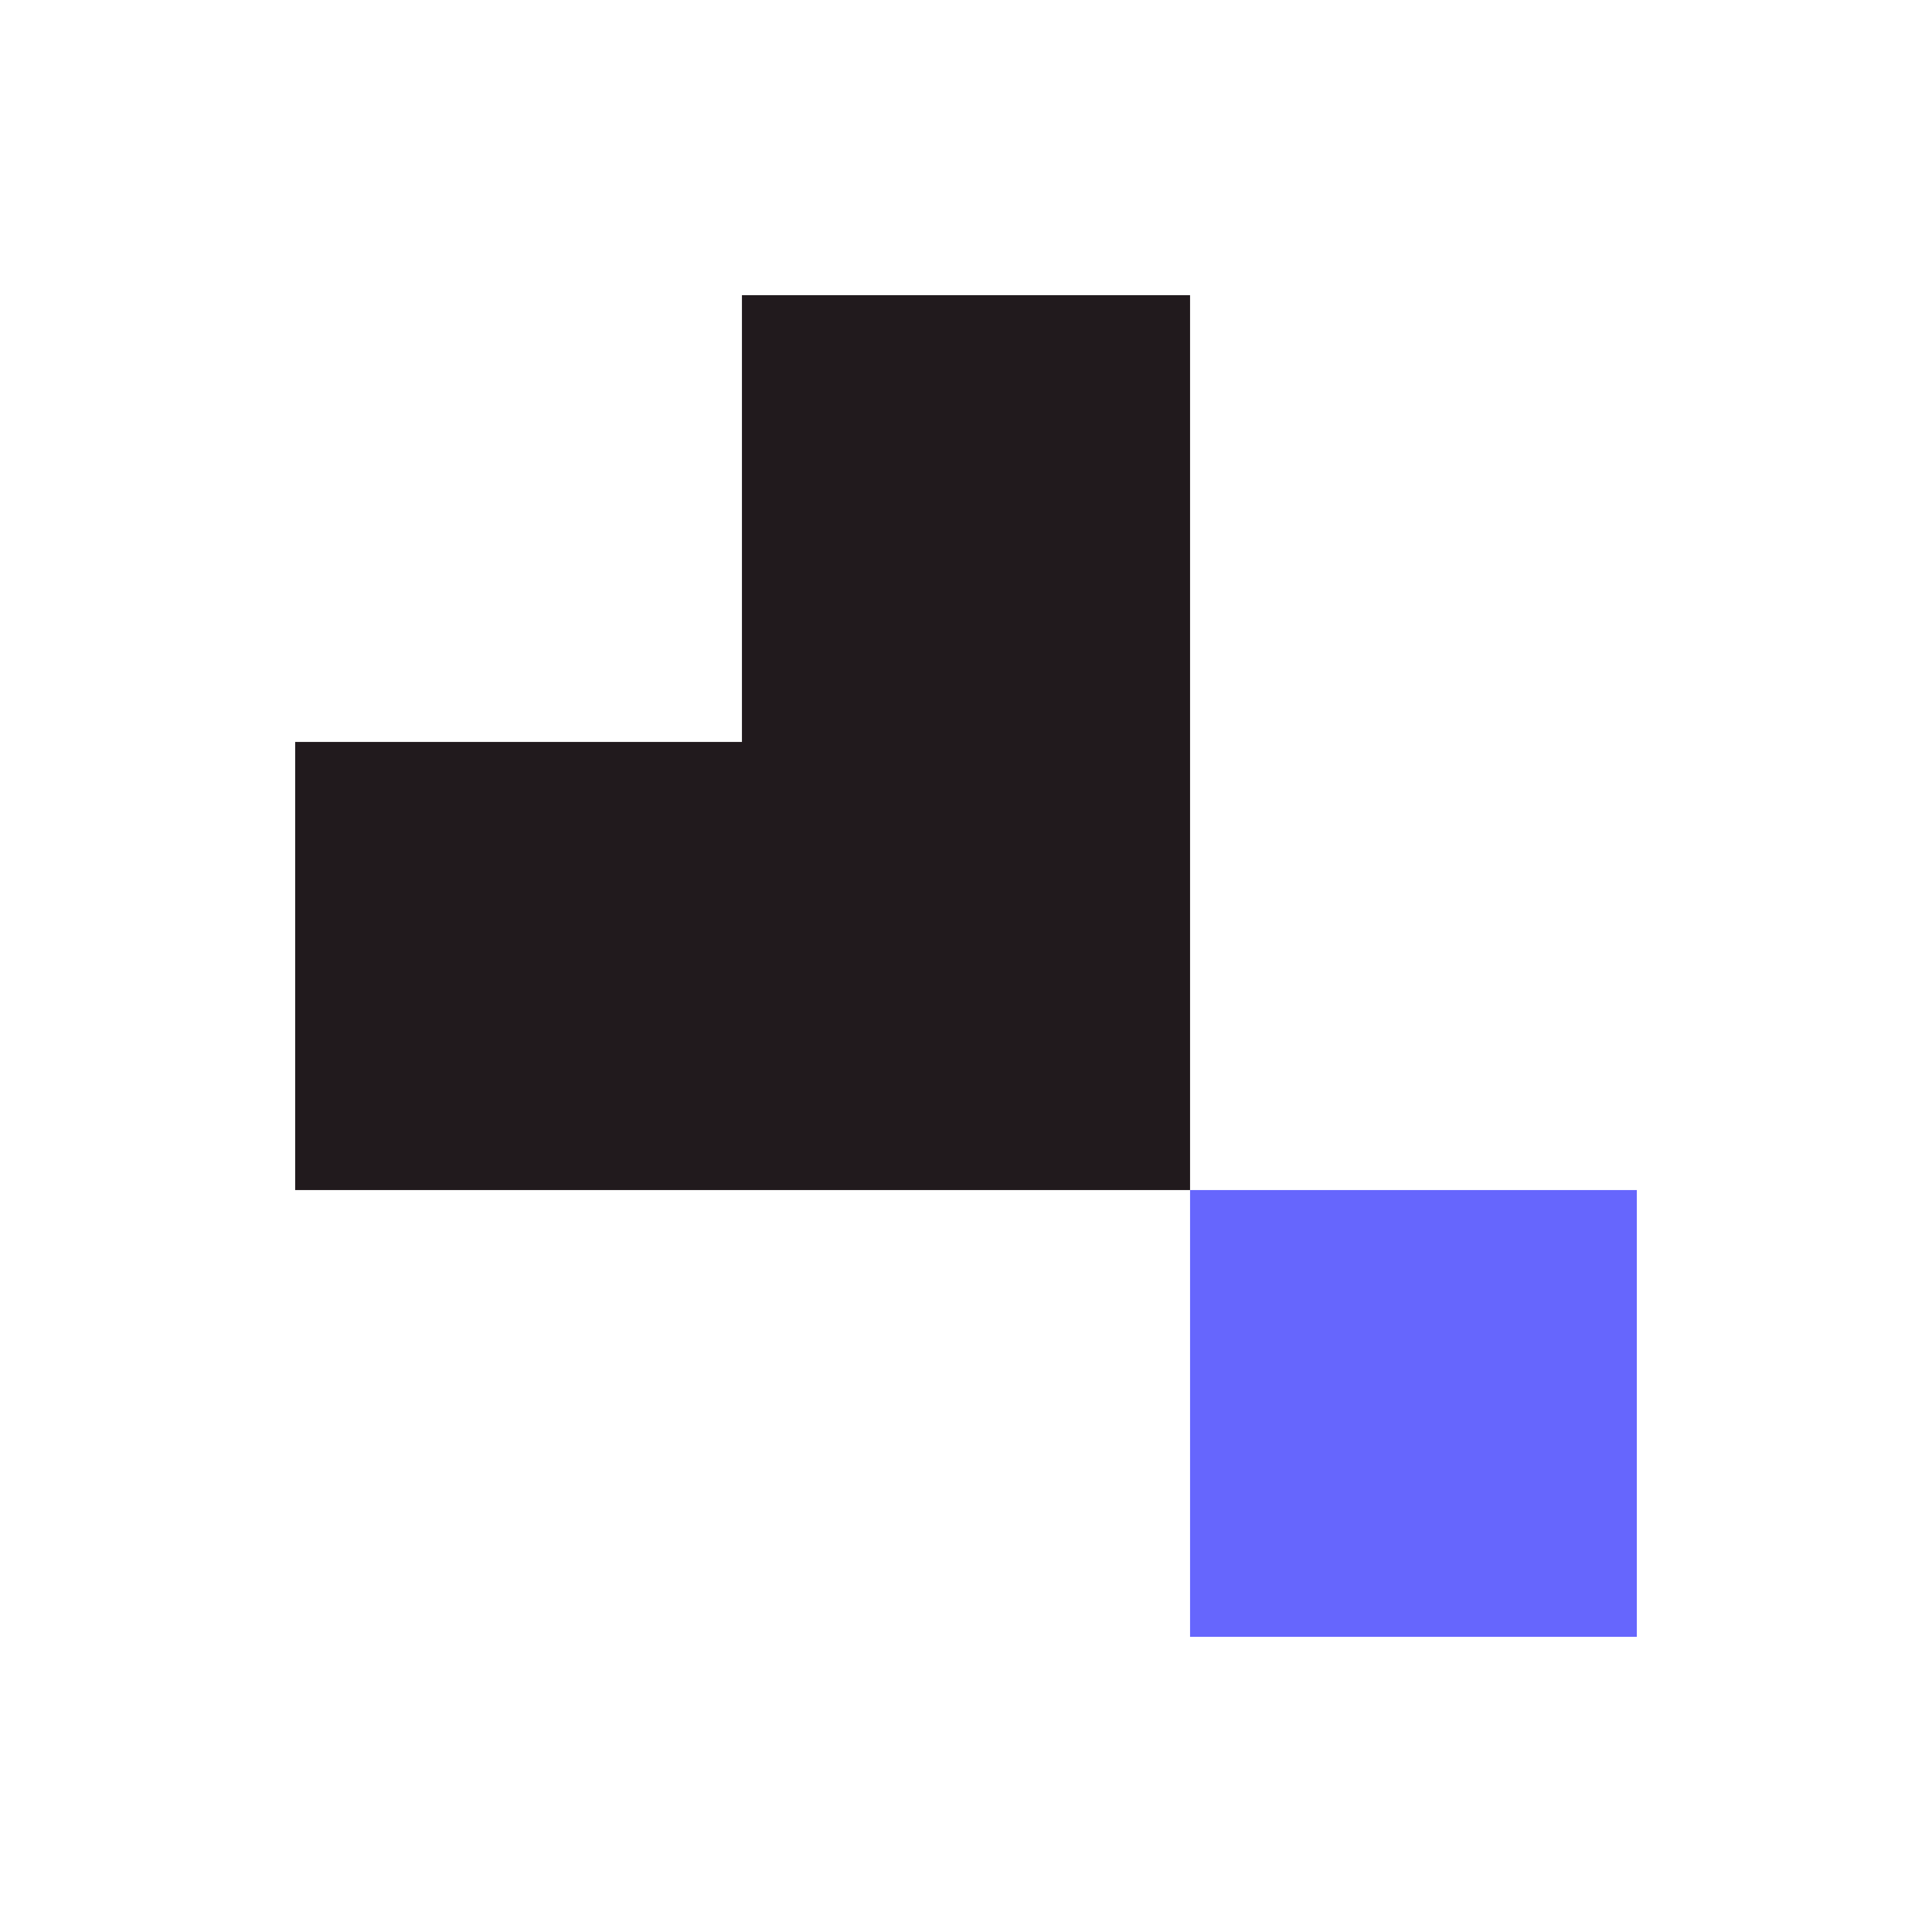
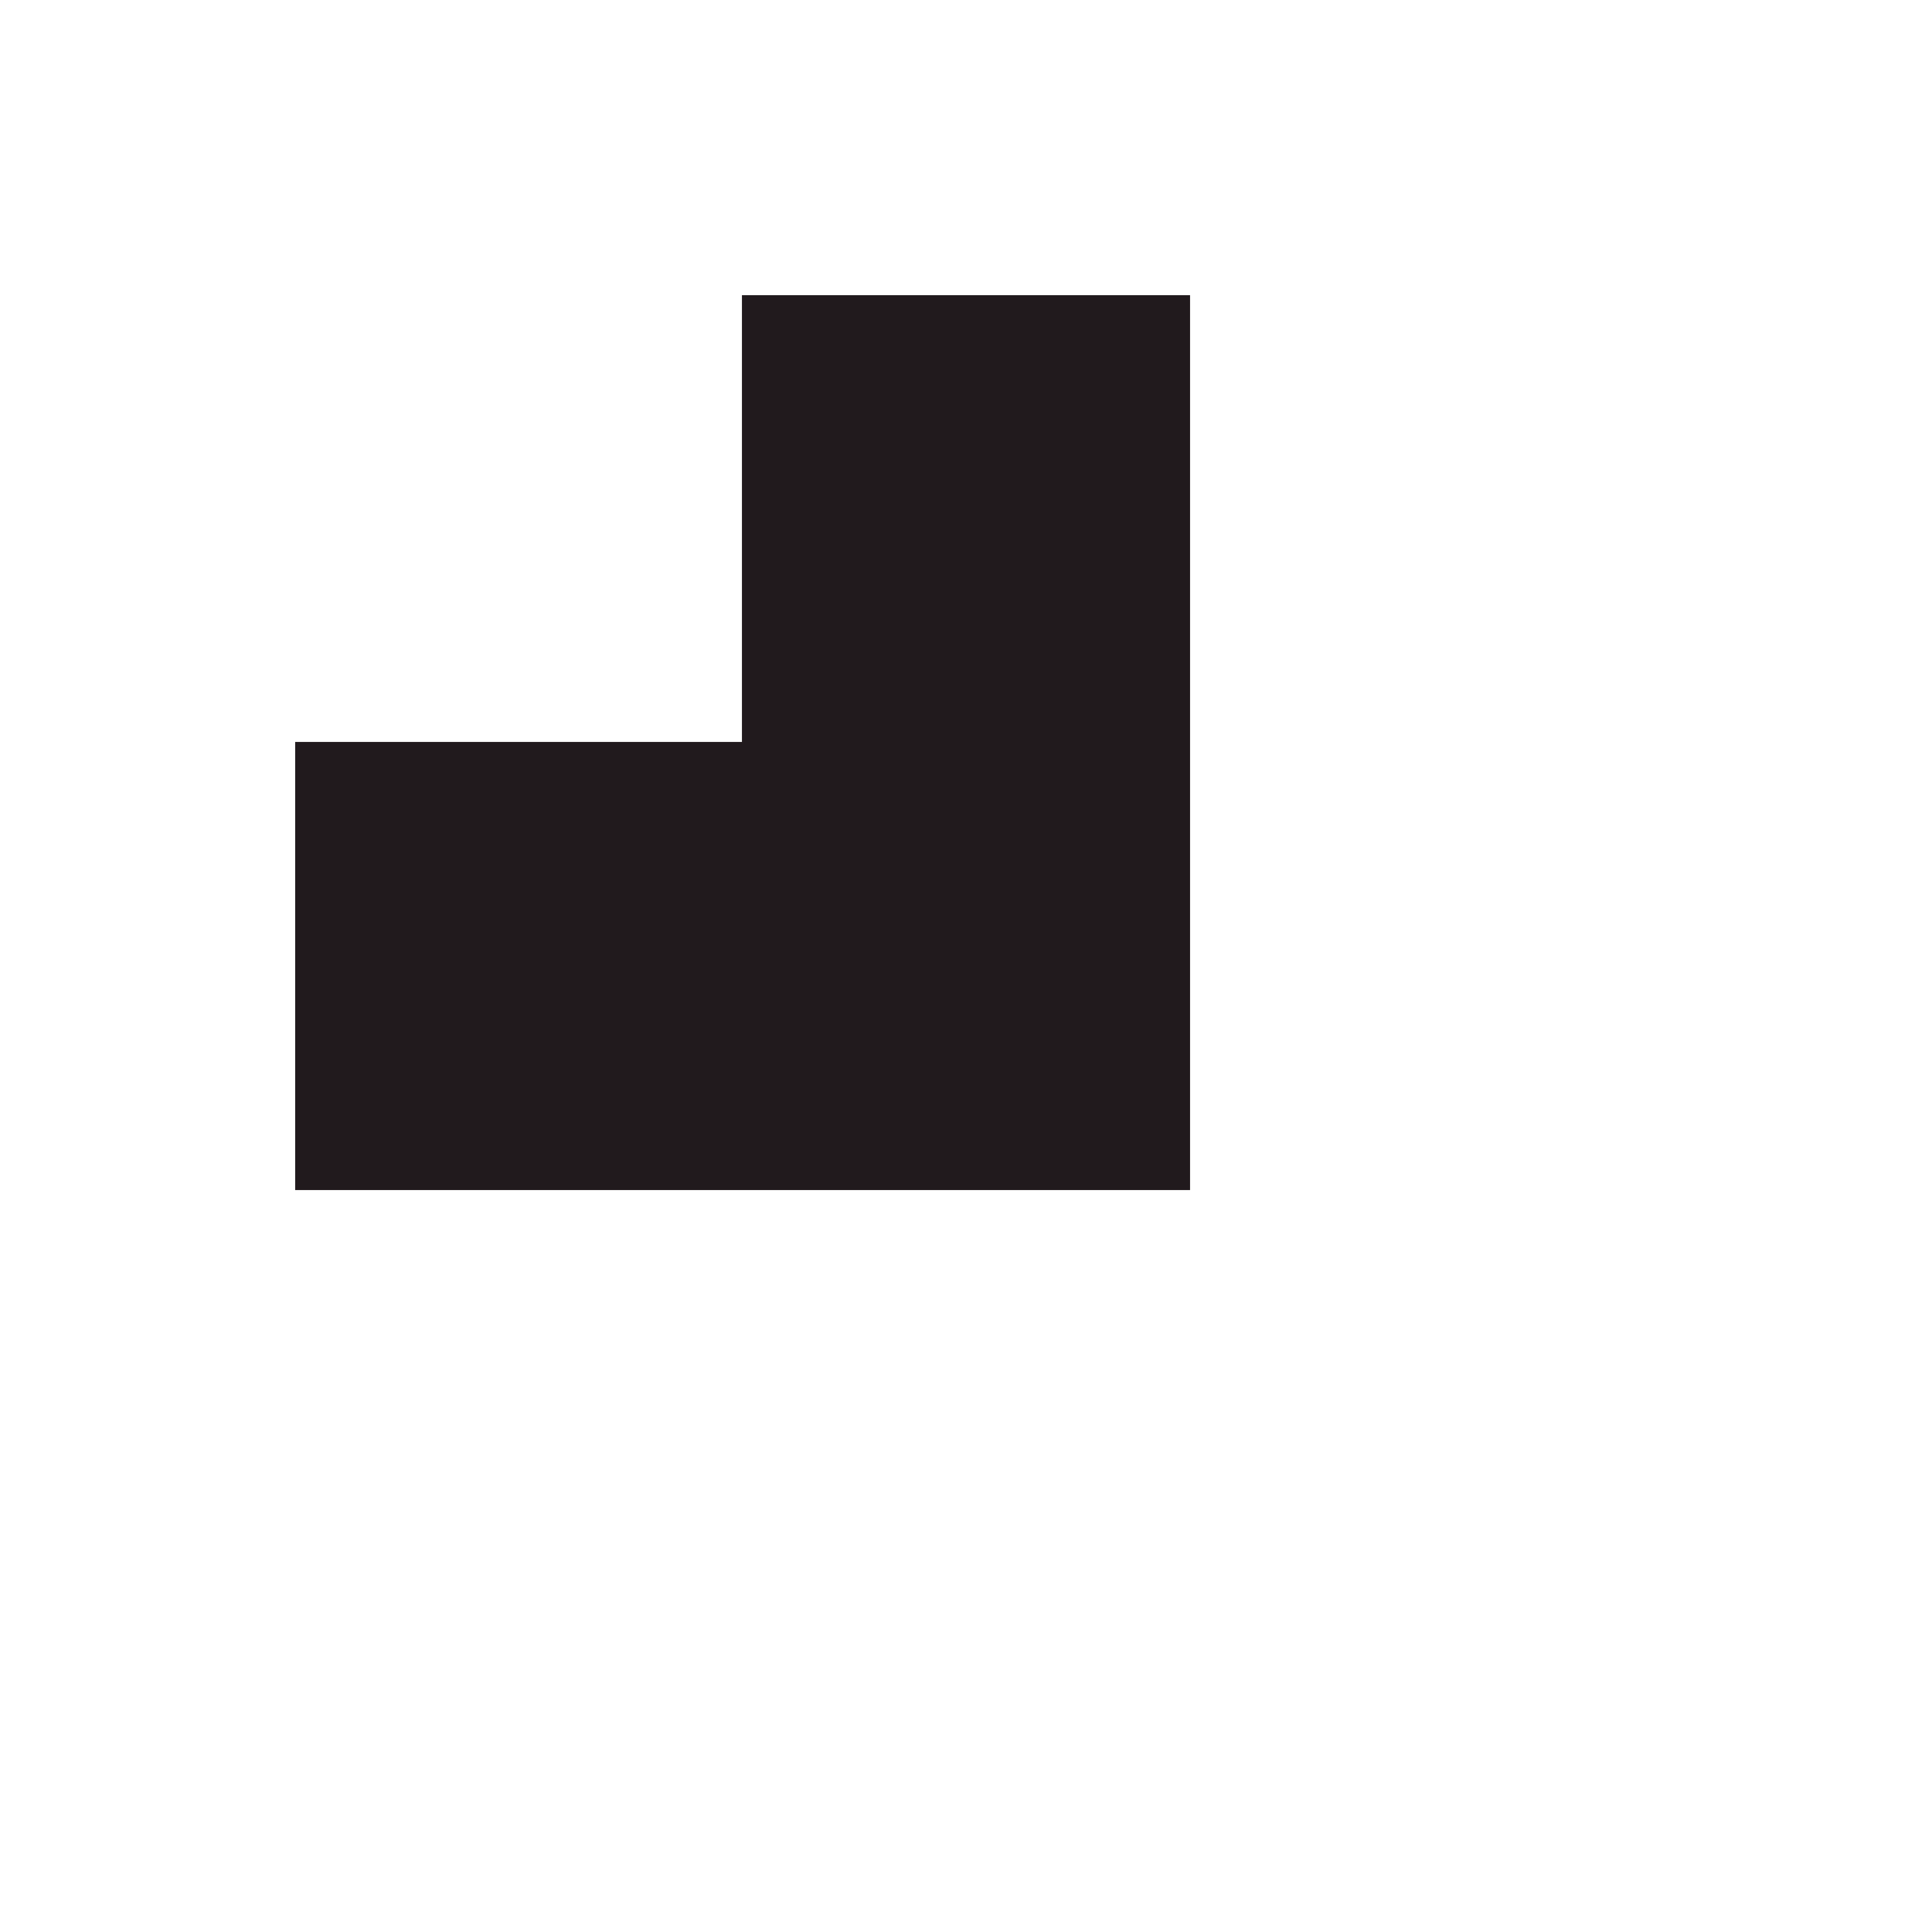
<svg xmlns="http://www.w3.org/2000/svg" data-bbox="22 22 100 100" viewBox="0 0 144 144" data-type="color">
  <g>
-     <path fill="#6666fd" d="M122 88.7V122H88.7V88.7H122z" data-color="1" />
    <path fill="#211a1d" d="M55.3 22v33.3H22v33.4h66.7V22H55.3z" data-color="2" />
  </g>
</svg>